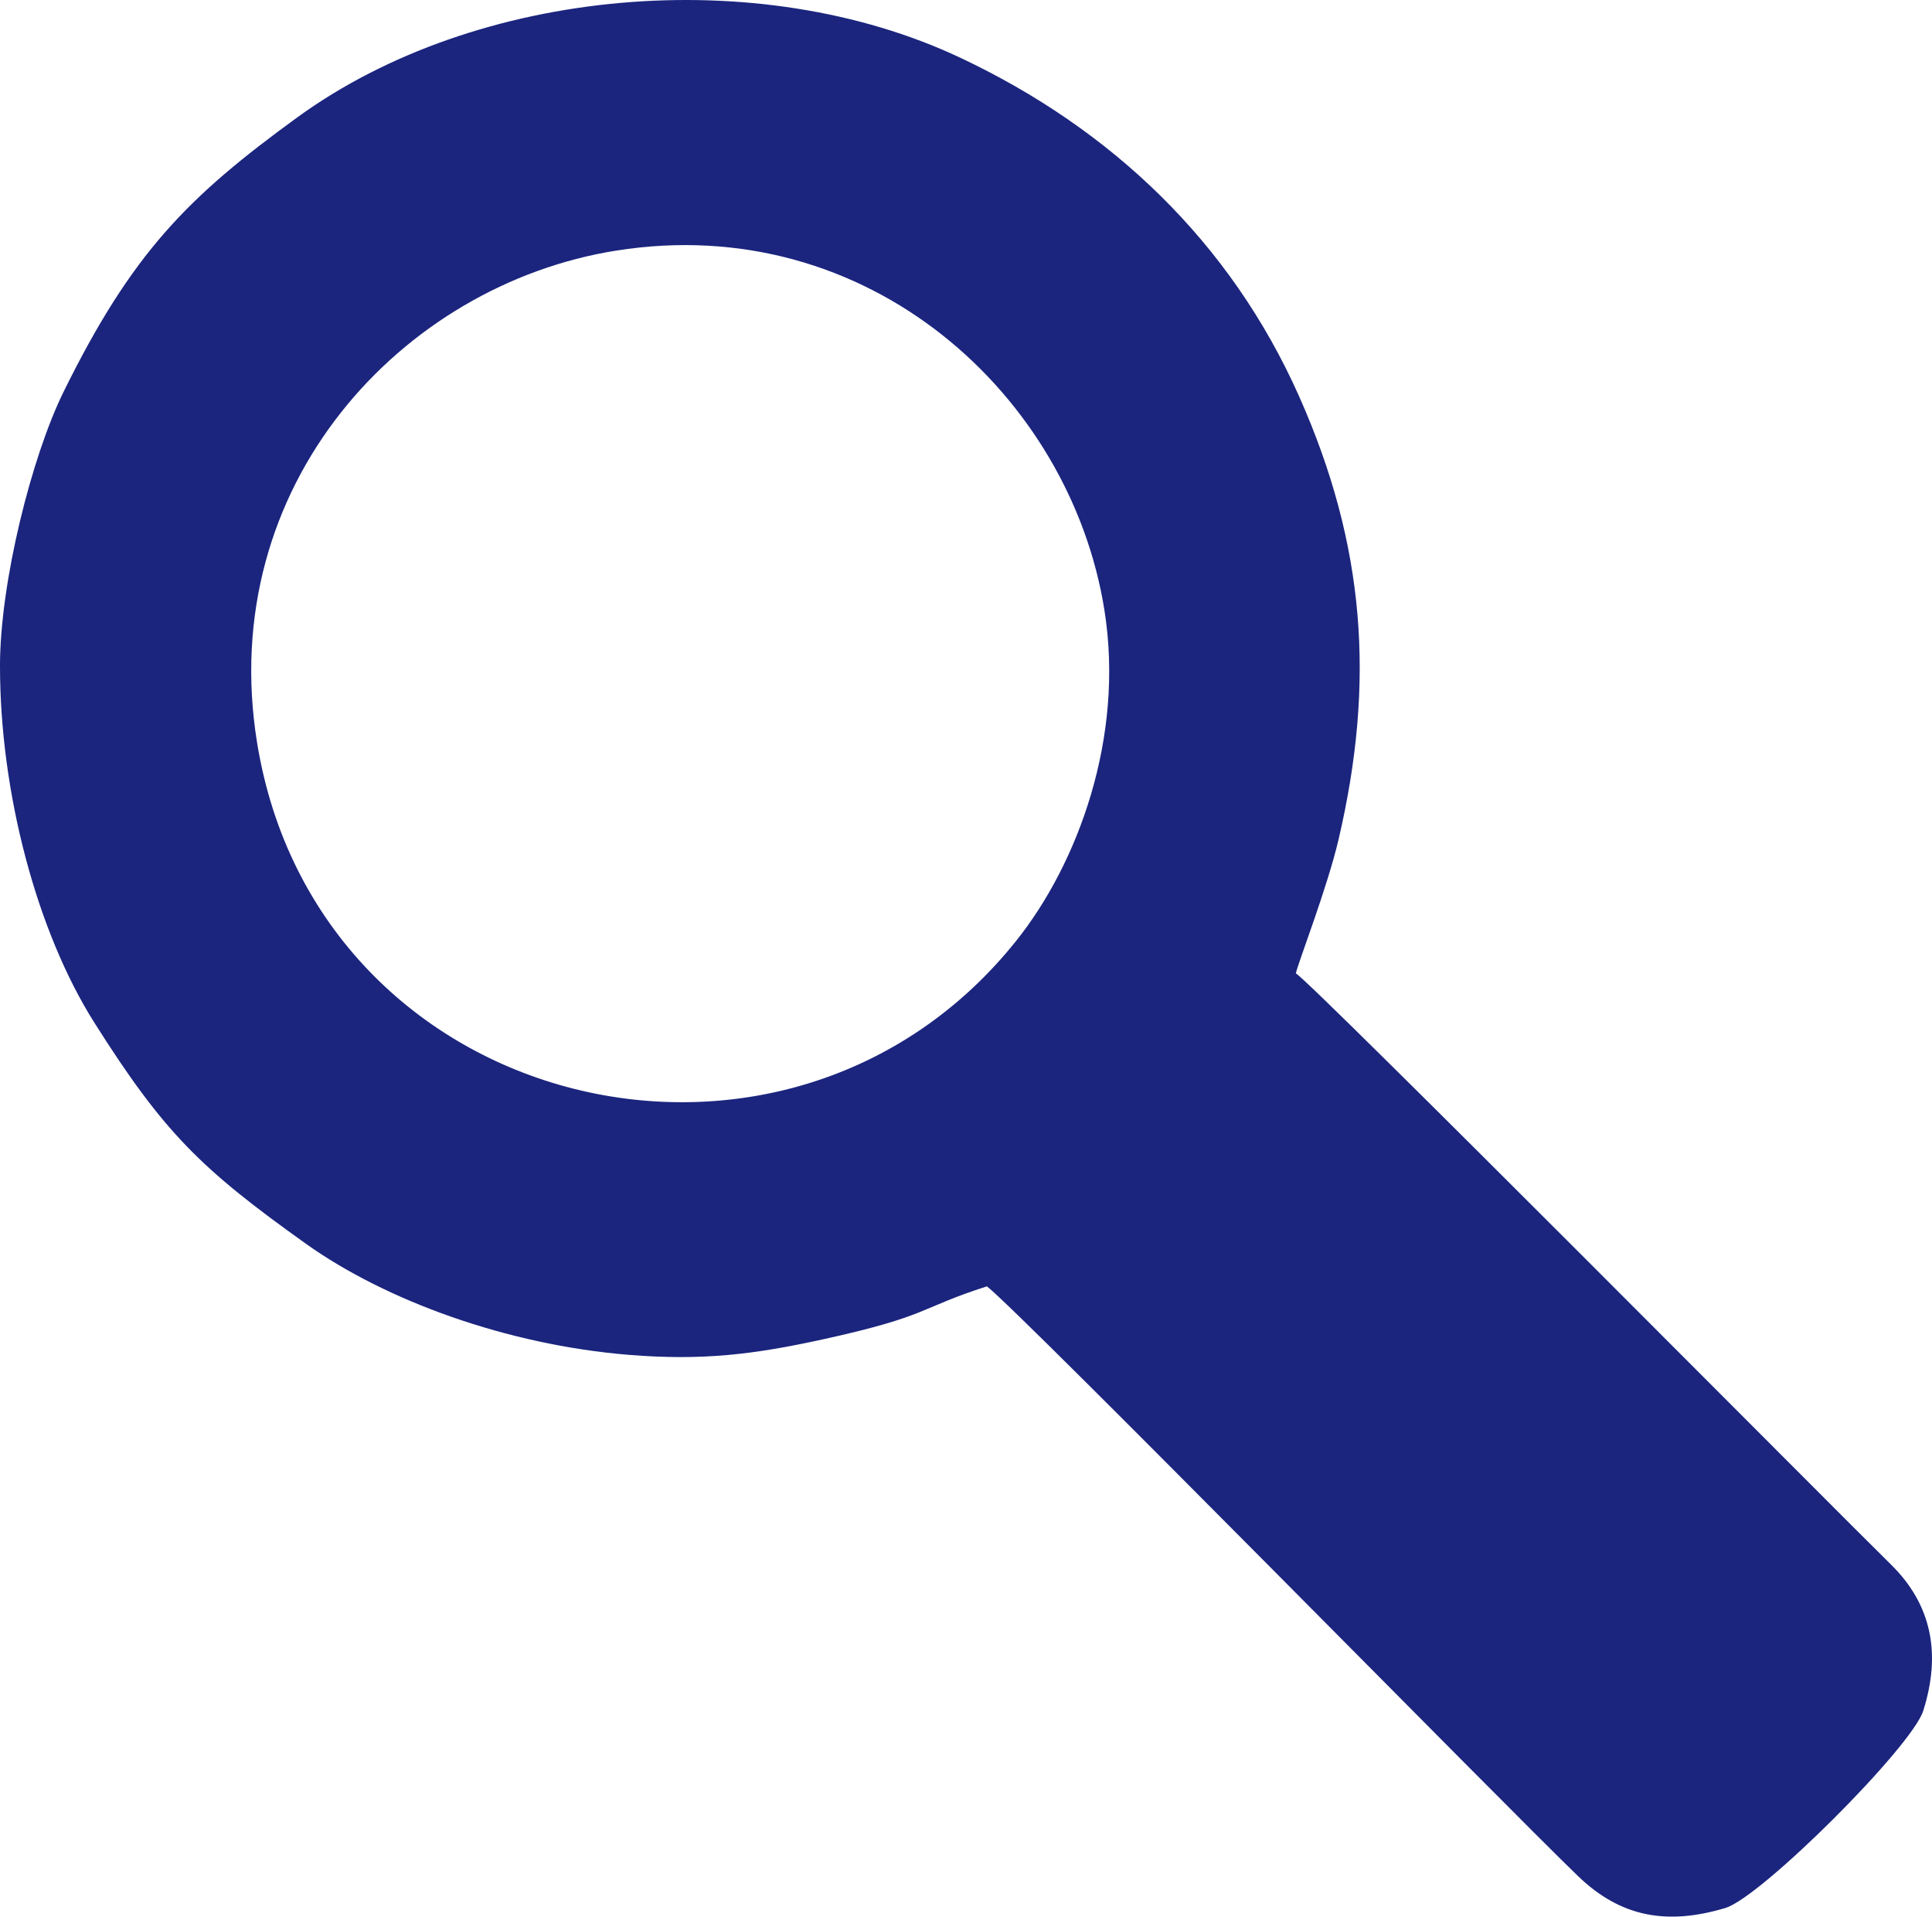
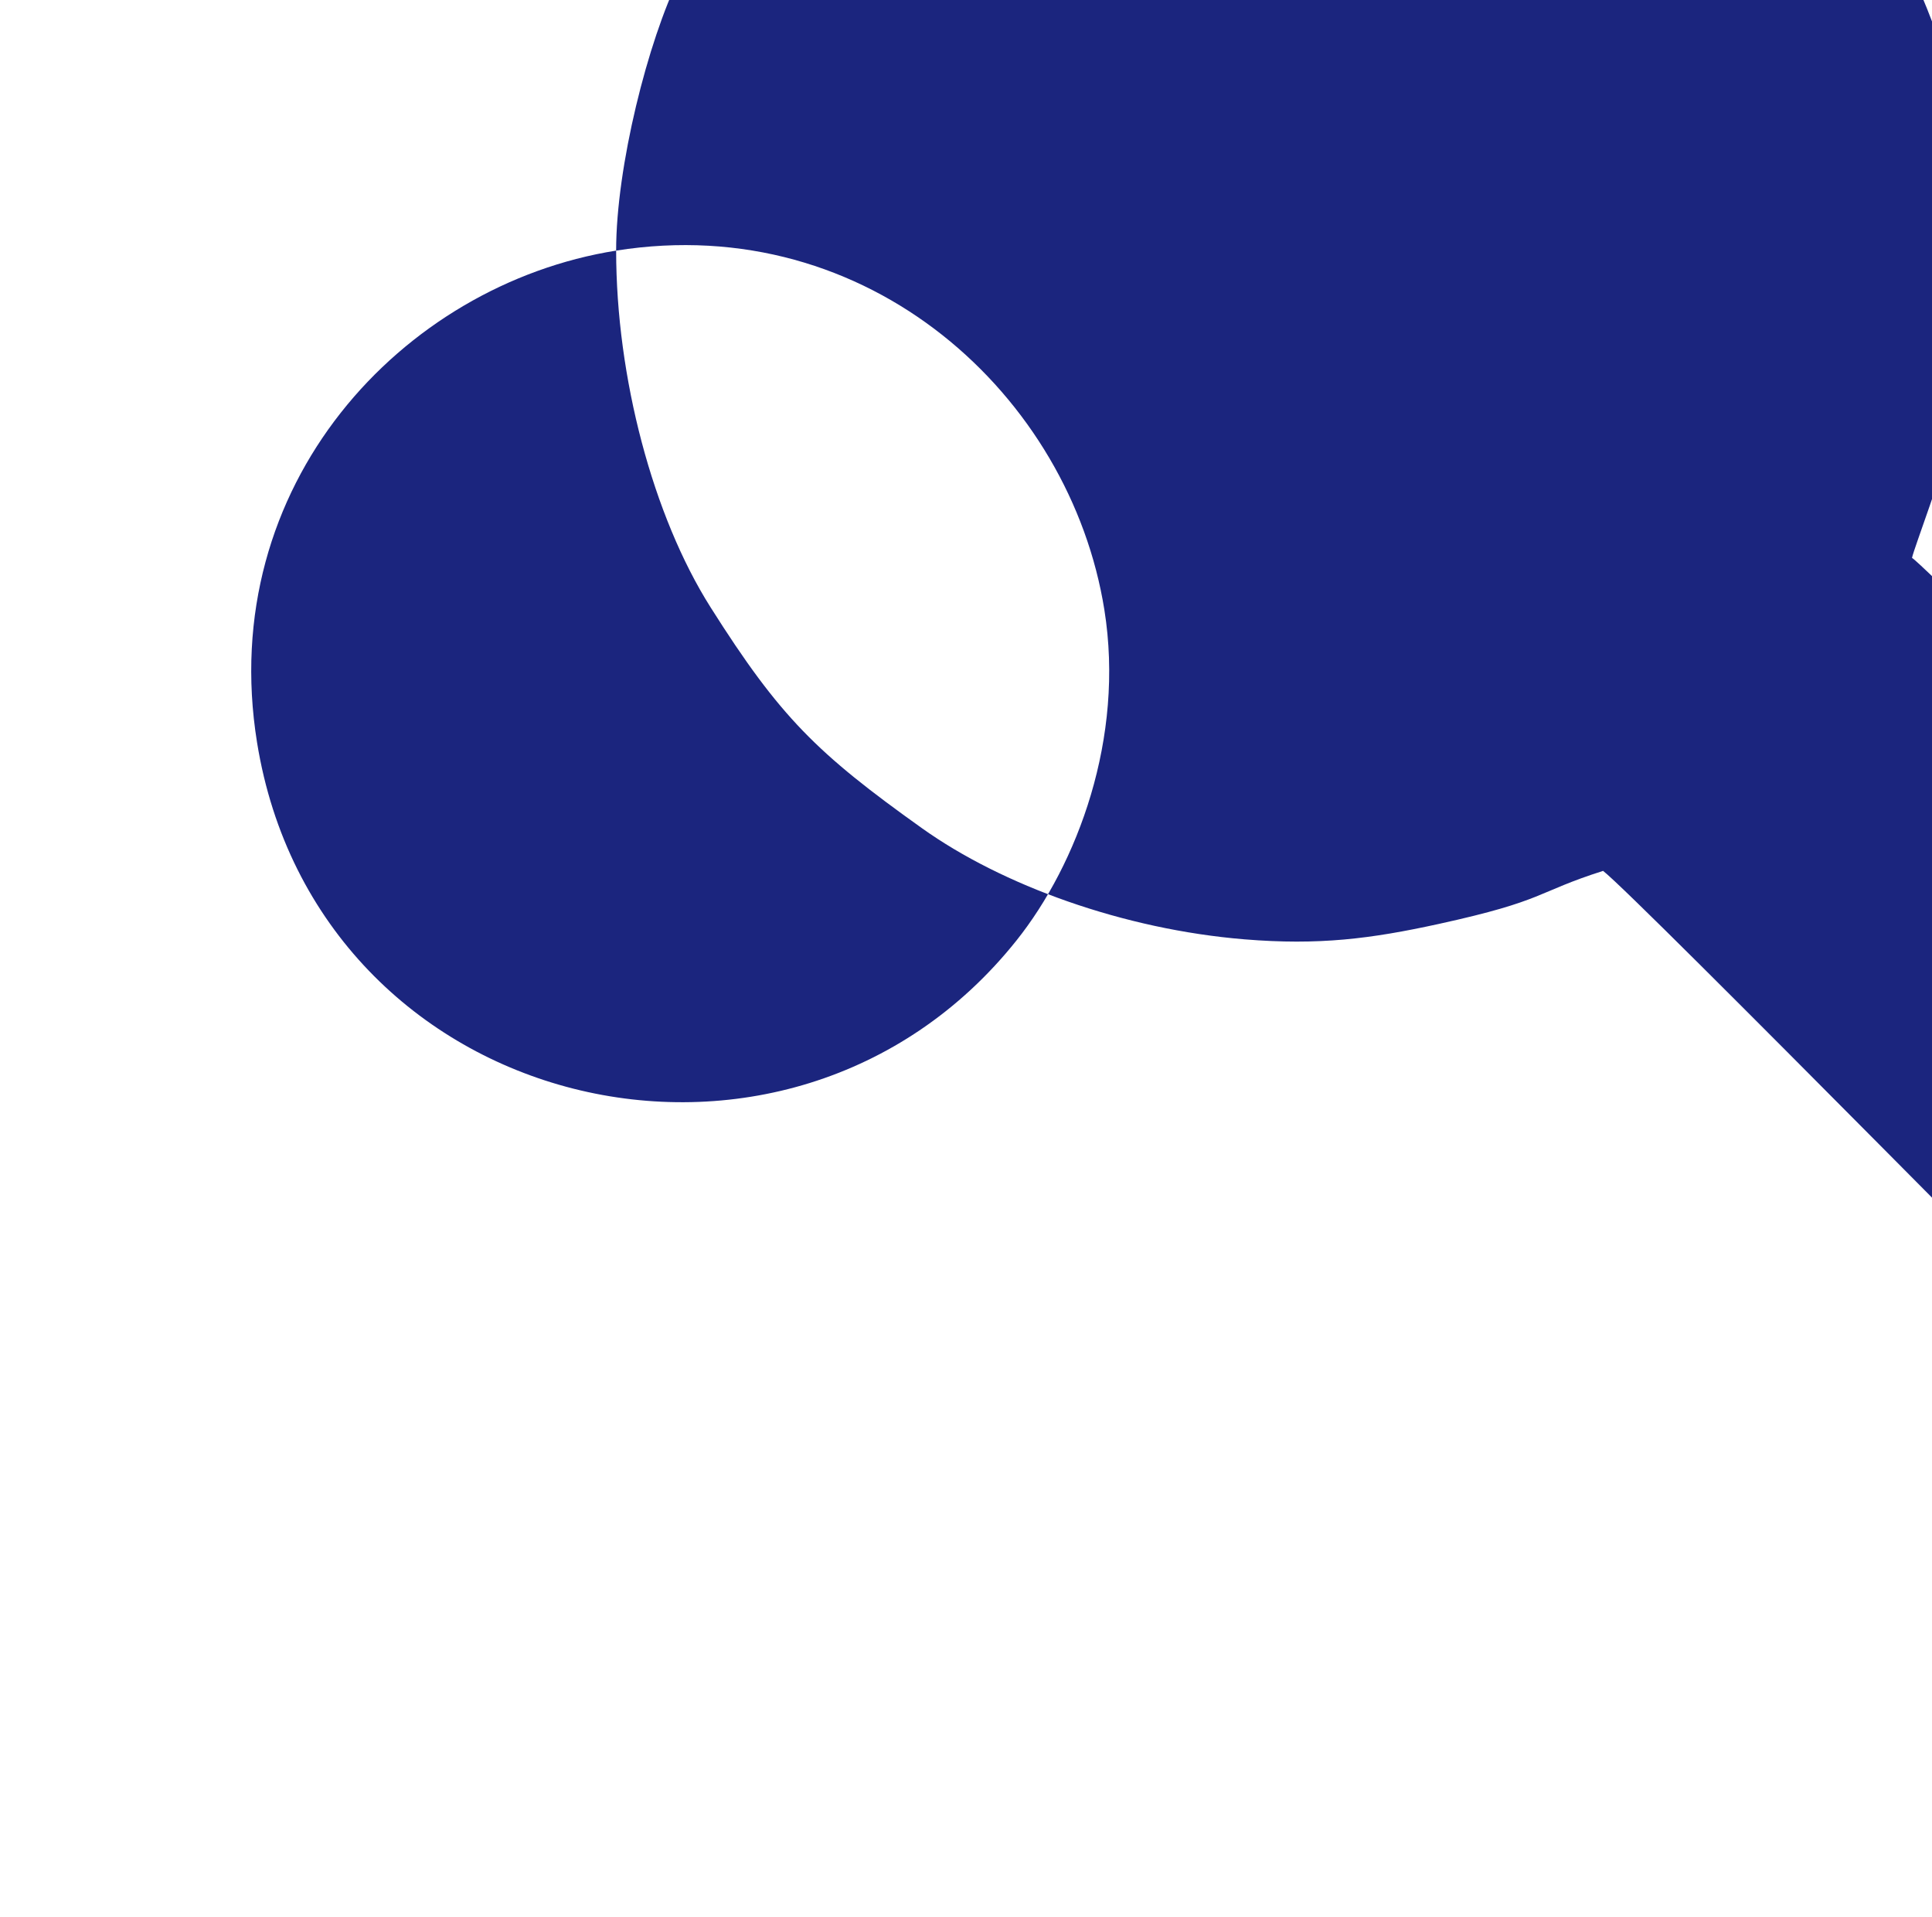
<svg xmlns="http://www.w3.org/2000/svg" xml:space="preserve" width="144.912mm" height="143.726mm" style="shape-rendering:geometricPrecision; text-rendering:geometricPrecision; image-rendering:optimizeQuality; fill-rule:evenodd; clip-rule:evenodd" viewBox="0 0 3710.93 3680.54">
  <defs>
    <style type="text/css">  .fil0 {fill:#1B257E}  </style>
  </defs>
  <g id="Слой_x0020_1">
-     <path class="fil0" d="M1183.48 481.24c486.1,-77.26 872.24,279.85 937.75,689.73 39.41,246.57 -52.07,488.54 -168.6,634.76 -440.02,552.11 -1343.8,334.15 -1458.93,-380.12 -79.53,-493.44 277.83,-878.89 689.78,-944.37zm-1183.48 797.84c0,243.26 70.72,509.96 181.24,684.76 133.62,211.32 204.26,280.42 406.29,424.51 153.48,109.46 386.83,194.27 619.68,213.33 142.17,11.64 241.68,-0.83 373.31,-29.69 205.67,-45.09 184.34,-60.12 315.17,-101.8 67.32,52.68 1000.21,1002.59 1135.84,1132.97 82.08,78.9 171.28,94.1 282.44,60.8 69,-20.67 358.29,-309.54 380.18,-378.8 34.61,-109.47 16.58,-204.11 -63.02,-281.77 -85.67,-83.59 -1111.65,-1117.01 -1142.06,-1134.25 3.85,-19.26 60.15,-163.42 82.18,-257.8 70.42,-301.73 51.3,-564.37 -75.99,-850.36 -131.61,-295.69 -360.15,-513.29 -651.07,-650.27 -387.28,-182.35 -928.08,-136.26 -1273.24,114.75 -210.1,152.79 -316.88,259.3 -448.82,526.9 -61.18,124.07 -122.15,365.84 -122.15,526.72z" />
+     <path class="fil0" d="M1183.48 481.24c486.1,-77.26 872.24,279.85 937.75,689.73 39.41,246.57 -52.07,488.54 -168.6,634.76 -440.02,552.11 -1343.8,334.15 -1458.93,-380.12 -79.53,-493.44 277.83,-878.89 689.78,-944.37zc0,243.26 70.72,509.96 181.24,684.76 133.62,211.32 204.26,280.42 406.29,424.51 153.48,109.46 386.83,194.27 619.68,213.33 142.17,11.64 241.68,-0.83 373.31,-29.69 205.67,-45.09 184.34,-60.12 315.17,-101.8 67.32,52.68 1000.21,1002.59 1135.84,1132.97 82.08,78.9 171.28,94.1 282.44,60.8 69,-20.67 358.29,-309.54 380.18,-378.8 34.61,-109.47 16.58,-204.11 -63.02,-281.77 -85.67,-83.59 -1111.65,-1117.01 -1142.06,-1134.25 3.85,-19.26 60.15,-163.42 82.18,-257.8 70.42,-301.73 51.3,-564.37 -75.99,-850.36 -131.61,-295.69 -360.15,-513.29 -651.07,-650.27 -387.28,-182.35 -928.08,-136.26 -1273.24,114.75 -210.1,152.79 -316.88,259.3 -448.82,526.9 -61.18,124.07 -122.15,365.84 -122.15,526.72z" />
  </g>
</svg>